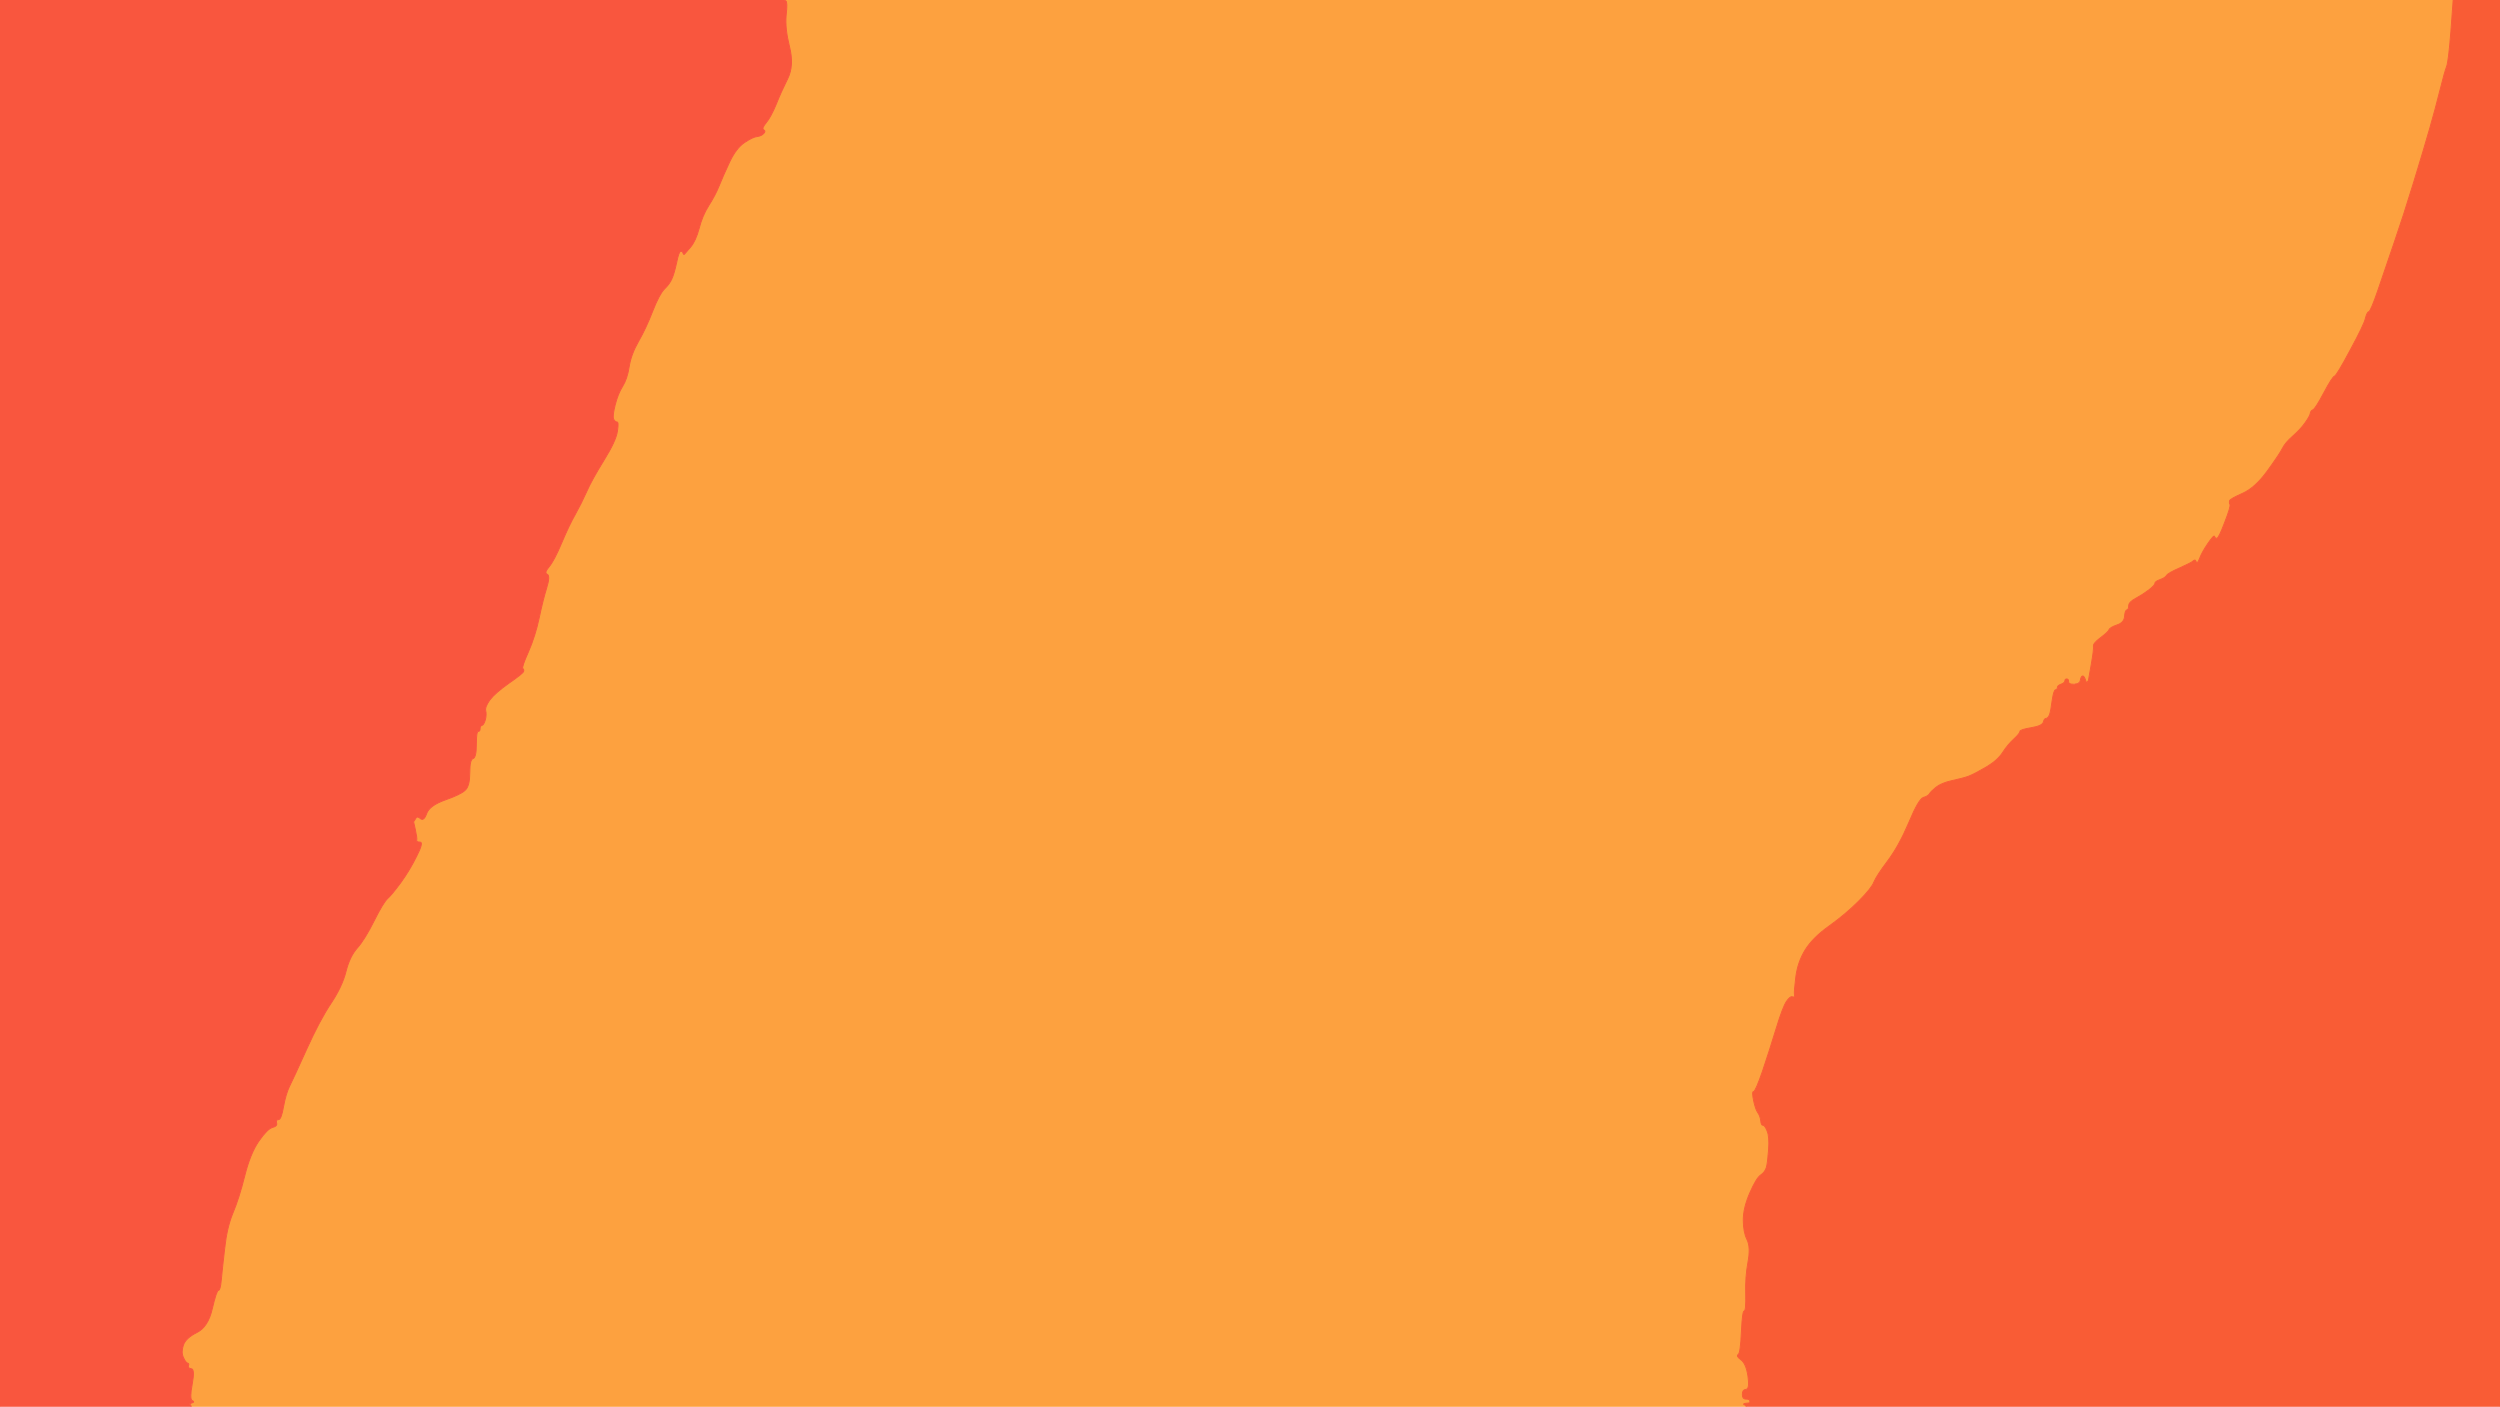
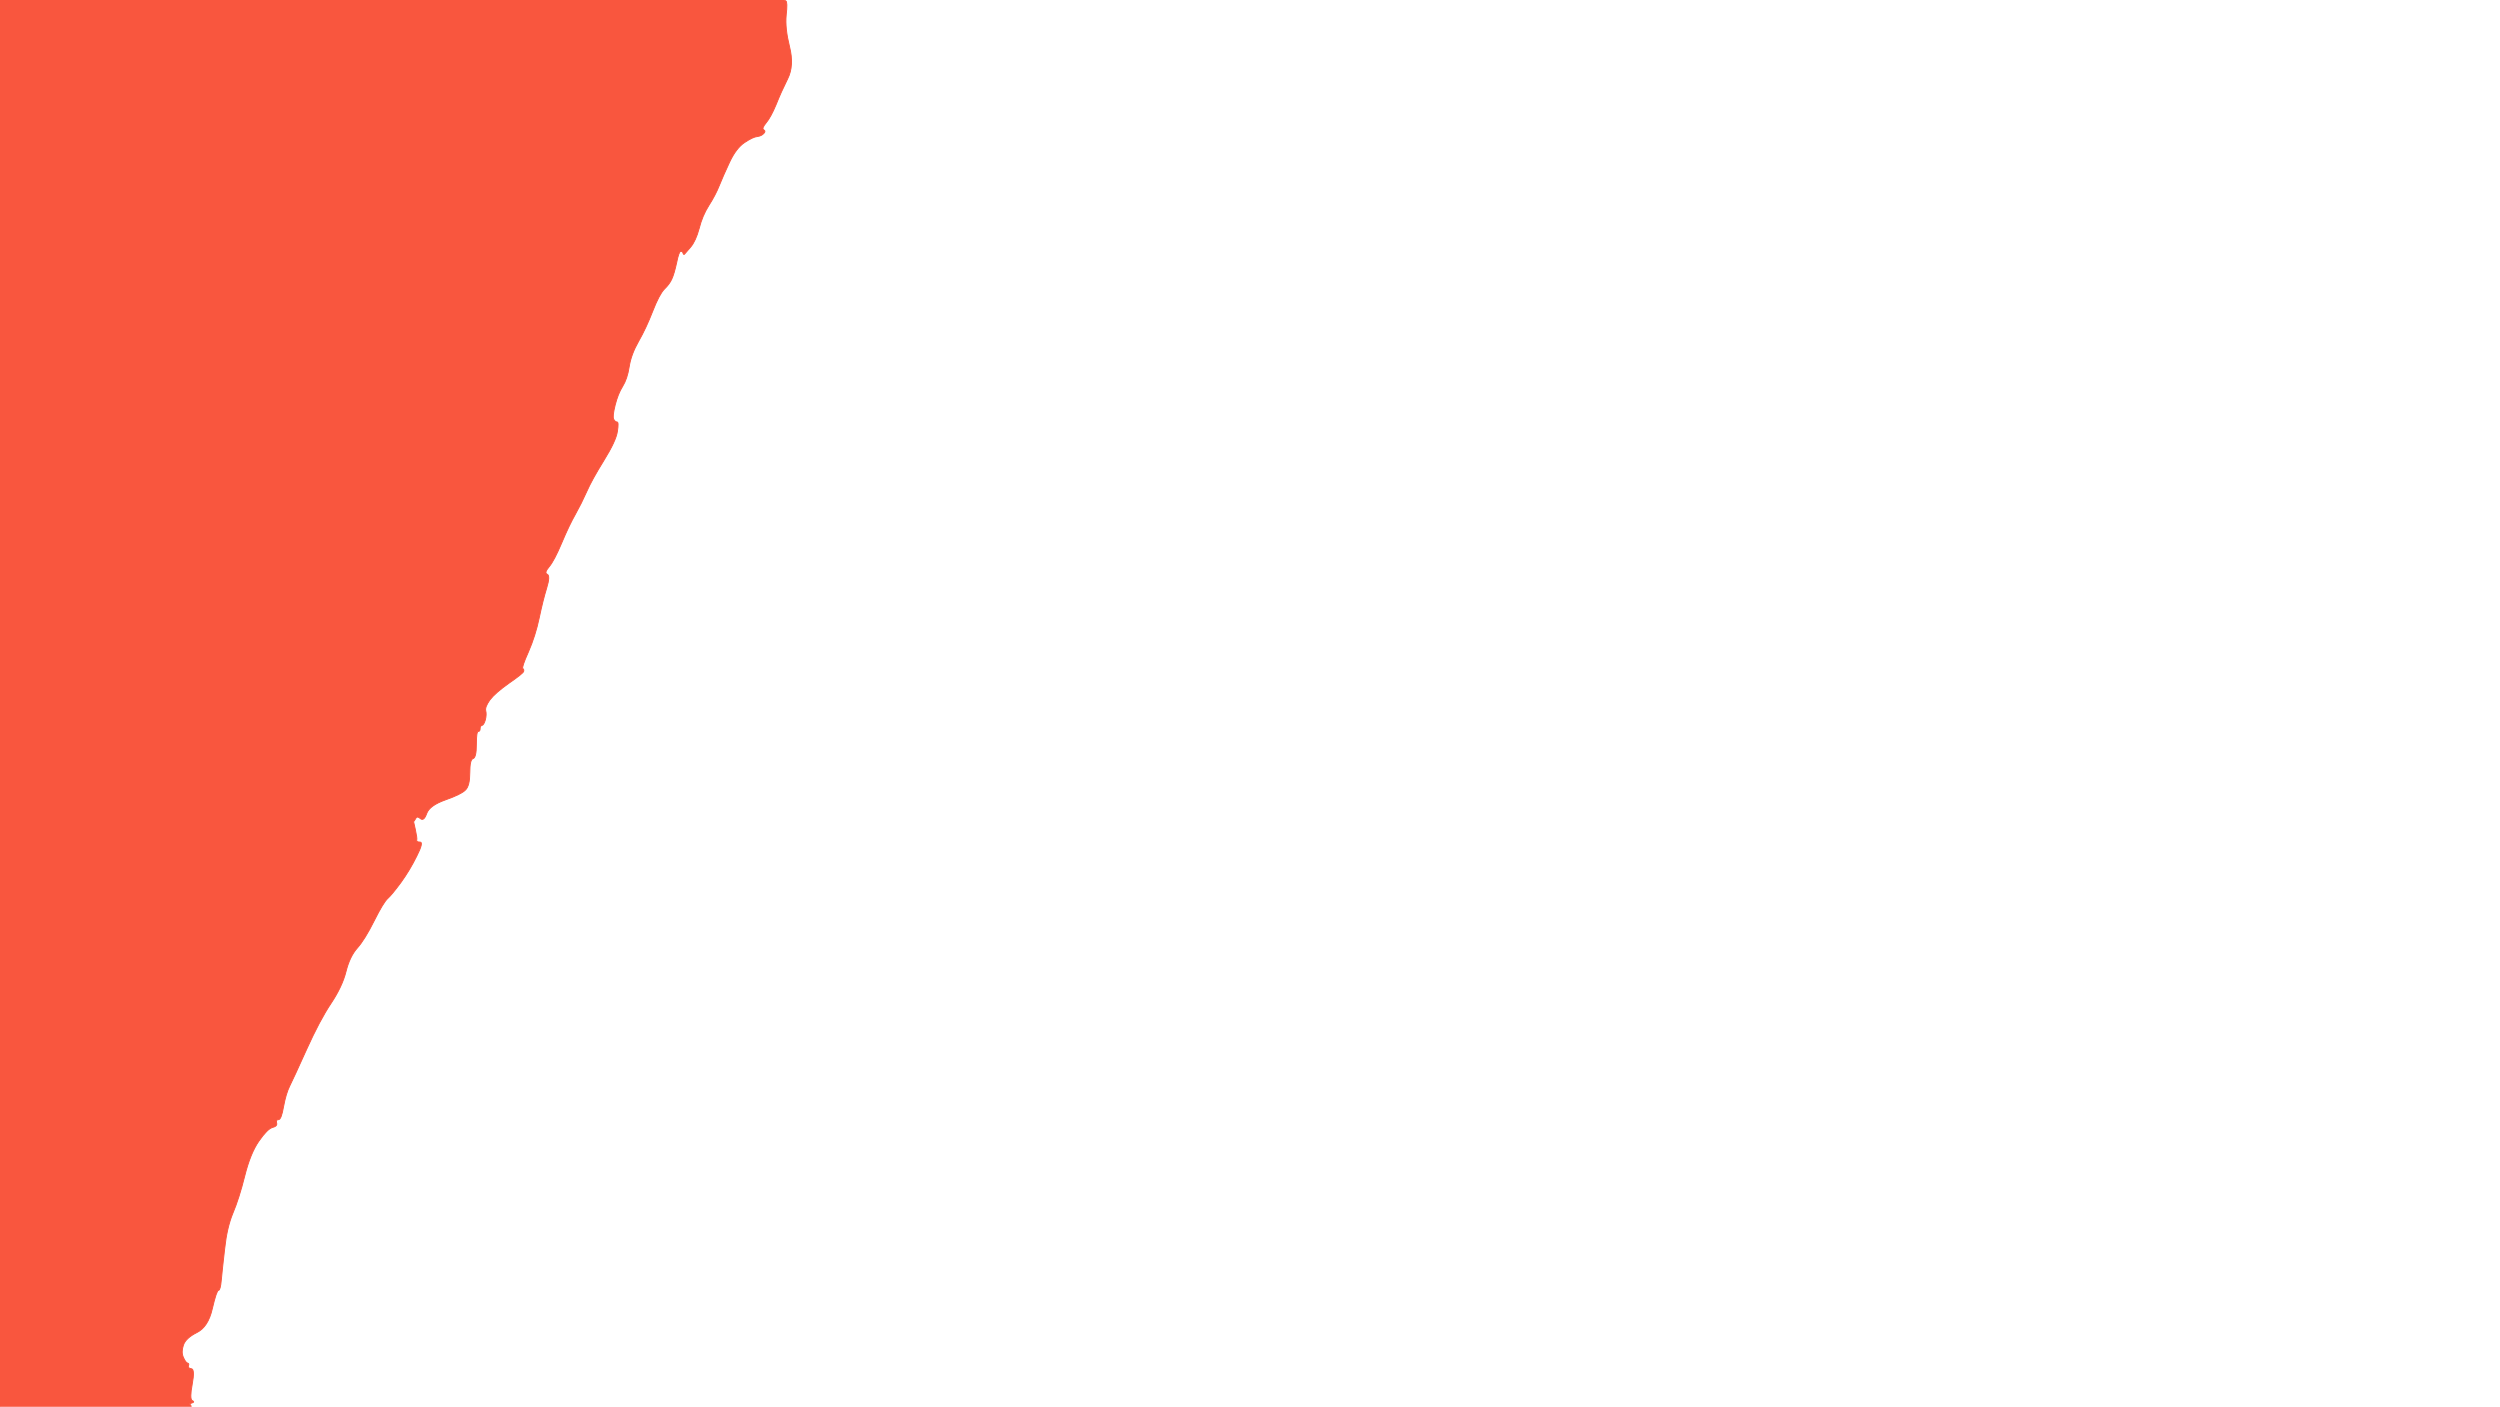
<svg xmlns="http://www.w3.org/2000/svg" width="1333" height="750">
-   <path style="opacity:1;fill:#FDA13F;fill-rule:evenodd;stroke:#FDA13F;stroke-width:0.5px;stroke-linecap:butt;stroke-linejoin:miter;stroke-opacity:1;" d="M 419.0 0.5 L 418.0 0.0 L 863.0 0.0 L 1308.0 0.0 L 1308.0 0.2 Q 1308.0 0.5 1306.8 16.8 Q 1305.5 33.0 1304.5 35.5 Q 1303.5 38.0 1301.0 48.0 Q 1298.5 58.0 1295.5 68.5 Q 1292.5 79.0 1287.0 97.0 Q 1281.5 115.0 1276.5 129.5 Q 1271.5 144.0 1267.8 155.0 Q 1264.0 166.0 1263.0 166.2 Q 1262.0 166.5 1261.2 169.8 Q 1260.5 173.0 1253.2 186.5 Q 1246.0 200.0 1244.8 200.5 Q 1243.5 201.0 1239.0 209.5 Q 1234.5 218.0 1233.2 218.5 Q 1232.0 219.0 1231.8 220.5 Q 1231.5 222.0 1229.0 225.5 Q 1226.5 229.0 1222.5 232.5 Q 1218.5 236.0 1217.0 239.0 Q 1215.5 242.0 1209.0 251.0 Q 1202.5 260.0 1195.8 263.0 Q 1189.0 266.0 1188.8 267.0 Q 1188.5 268.0 1189.0 269.0 Q 1189.5 270.0 1186.2 278.5 Q 1183.0 287.0 1182.0 287.0 Q 1181.0 287.0 1180.8 286.0 Q 1180.5 285.0 1177.2 289.8 Q 1174.0 294.5 1172.8 297.8 Q 1171.5 301.0 1171.0 299.5 Q 1170.5 298.0 1169.5 299.0 Q 1168.5 300.0 1162.2 302.8 Q 1156.0 305.5 1155.2 306.8 Q 1154.5 308.0 1151.8 309.0 Q 1149.0 310.0 1149.0 311.0 Q 1149.0 312.0 1145.8 314.5 Q 1142.5 317.0 1138.8 319.0 Q 1135.0 321.0 1135.0 323.0 Q 1135.0 325.0 1134.0 325.2 Q 1133.0 325.5 1132.8 328.8 Q 1132.5 332.0 1128.8 333.2 Q 1125.0 334.5 1124.5 335.8 Q 1124.0 337.0 1120.0 340.0 Q 1116.0 343.0 1116.2 344.5 Q 1116.5 346.0 1115.0 354.5 L 1113.5 363.0 L 1113.2 363.2 Q 1113.0 363.5 1112.8 363.8 L 1112.5 364.0 L 1111.8 362.0 Q 1111.0 360.0 1110.2 360.5 Q 1109.5 361.0 1109.2 362.8 Q 1109.0 364.5 1103.0 365.0 Q 1097.0 365.5 1097.0 366.5 Q 1097.0 367.5 1096.0 367.8 Q 1095.0 368.0 1094.2 373.5 Q 1093.5 379.0 1092.8 381.0 Q 1092.0 383.0 1091.0 383.0 Q 1090.0 383.0 1089.5 385.0 Q 1089.0 387.0 1083.0 388.0 Q 1077.0 389.0 1077.0 390.0 Q 1077.0 391.0 1073.8 394.0 Q 1070.5 397.0 1067.8 401.2 Q 1065.0 405.5 1059.0 409.0 Q 1053.0 412.5 1049.8 413.8 Q 1046.5 415.0 1040.8 416.2 Q 1035.0 417.5 1032.2 419.8 Q 1029.5 422.0 1028.8 423.2 Q 1028.0 424.5 1025.5 425.2 Q 1023.0 426.0 1017.8 438.5 Q 1012.5 451.0 1006.5 459.0 Q 1000.5 467.0 999.2 470.2 Q 998.0 473.5 991.0 480.5 Q 984.0 487.5 975.2 493.8 Q 966.5 500.0 962.5 506.5 Q 958.5 513.0 957.5 521.0 Q 956.5 529.0 956.8 530.5 Q 957.0 532.0 955.8 531.5 Q 954.5 531.0 952.5 534.0 Q 950.5 537.0 947.0 548.5 Q 943.5 560.0 939.8 571.0 Q 936.0 582.0 935.0 582.0 Q 934.0 582.0 935.0 586.8 Q 936.0 591.5 937.2 593.2 Q 938.5 595.0 938.8 597.5 Q 939.0 600.0 940.0 600.0 Q 941.0 600.0 942.2 603.0 Q 943.5 606.0 943.0 613.0 Q 942.5 620.0 941.8 622.5 Q 941.0 625.0 938.8 626.5 Q 936.5 628.0 933.0 636.0 Q 929.5 644.0 929.5 650.5 Q 929.5 657.0 931.5 661.0 Q 933.5 665.0 932.0 673.0 Q 930.5 681.0 930.8 690.0 Q 931.0 699.0 930.0 699.0 Q 929.0 699.0 928.5 710.2 Q 928.0 721.5 926.8 722.2 Q 925.5 723.0 928.2 725.0 Q 931.0 727.0 932.0 733.8 Q 933.0 740.5 931.0 740.8 Q 929.0 741.0 929.0 743.5 Q 929.0 746.0 931.0 746.0 Q 933.0 746.0 933.0 747.0 L 933.0 748.0 L 931.0 748.2 Q 929.0 748.5 930.0 749.0 L 931.0 749.5 L 931.0 749.8 L 931.0 750.0 L 516.5 750.0 L 102.0 750.0 L 101.8 749.5 L 101.5 749.0 L 101.2 748.8 L 101.0 748.5 L 102.5 748.0 Q 104.0 747.5 102.5 746.8 Q 101.0 746.0 102.5 738.0 Q 104.0 730.0 102.0 729.8 Q 100.0 729.5 100.5 728.2 Q 101.0 727.0 100.0 726.8 Q 99.0 726.5 97.8 723.8 Q 96.5 721.0 97.8 717.2 Q 99.0 713.5 105.0 710.5 Q 111.0 707.5 113.2 697.8 Q 115.5 688.0 116.5 688.0 Q 117.5 688.0 118.0 682.5 Q 118.5 677.0 119.8 665.8 Q 121.0 654.5 124.2 646.8 Q 127.5 639.0 130.5 627.0 Q 133.5 615.0 138.0 608.5 Q 142.5 602.0 145.2 601.2 Q 148.0 600.5 147.5 598.8 Q 147.0 597.0 148.5 597.0 Q 150.0 597.0 151.2 590.0 Q 152.5 583.0 154.5 579.0 Q 156.5 575.0 163.5 559.5 Q 170.5 544.0 176.5 535.0 Q 182.5 526.0 184.5 518.0 Q 186.5 510.0 190.5 505.5 Q 194.5 501.0 199.5 491.0 Q 204.5 481.0 206.8 479.0 Q 209.0 477.0 213.8 470.5 Q 218.5 464.0 222.2 456.5 Q 226.0 449.0 224.0 449.0 Q 222.0 449.0 222.2 448.0 Q 222.5 447.0 221.5 442.5 L 220.5 438.0 L 220.8 437.8 Q 221.0 437.5 221.8 436.2 Q 222.5 435.0 224.2 436.5 Q 226.0 438.0 227.5 433.8 Q 229.0 429.5 237.5 426.5 Q 246.0 423.5 248.2 421.2 Q 250.5 419.0 250.5 412.0 Q 250.5 405.0 252.2 404.5 Q 254.0 404.0 254.0 397.0 Q 254.0 390.0 255.0 390.0 Q 256.0 390.0 256.0 388.5 Q 256.0 387.0 257.0 386.8 Q 258.0 386.5 258.8 383.8 Q 259.5 381.0 259.0 379.0 Q 258.5 377.0 261.2 373.2 Q 264.0 369.5 271.5 364.2 Q 279.0 359.0 279.2 358.0 Q 279.5 357.0 277.8 357.0 Q 276.0 357.0 276.0 356.0 Q 276.0 355.0 277.0 354.8 Q 278.0 354.5 281.8 346.8 Q 285.5 339.0 287.5 329.5 Q 289.5 320.0 291.5 313.5 Q 293.5 307.0 291.8 306.2 Q 290.0 305.5 292.8 302.2 Q 295.5 299.0 299.5 289.5 Q 303.5 280.0 306.8 274.2 Q 310.0 268.5 312.8 262.2 Q 315.5 256.0 322.0 245.5 Q 328.5 235.0 329.2 230.0 Q 330.0 225.0 329.0 225.0 Q 328.0 225.0 327.2 223.5 Q 326.5 222.0 328.0 216.0 Q 329.5 210.0 332.0 206.0 Q 334.5 202.0 335.5 195.5 Q 336.5 189.0 340.5 182.0 Q 344.5 175.0 348.0 166.0 Q 351.5 157.0 354.2 154.2 Q 357.0 151.5 358.2 148.8 Q 359.5 146.0 360.8 140.0 Q 362.0 134.0 363.0 134.0 Q 364.0 134.0 364.2 135.0 Q 364.5 136.0 365.0 135.5 Q 365.5 135.0 368.2 131.8 Q 371.0 128.5 372.8 121.8 Q 374.5 115.0 378.0 109.5 Q 381.5 104.0 383.5 99.0 Q 385.5 94.0 389.0 86.5 Q 392.5 79.0 397.0 76.0 Q 401.5 73.0 403.8 72.8 Q 406.0 72.5 407.2 71.2 Q 408.5 70.0 407.2 69.2 Q 406.0 68.5 408.5 65.5 Q 411.0 62.5 413.8 55.8 Q 416.5 49.0 420.0 42.0 Q 423.5 35.0 421.0 25.0 Q 418.5 15.0 419.2 8.0 Q 420.0 1.0 419.0 0.5 z  " />
  <path style="opacity:1;fill:#F9563E;fill-rule:evenodd;stroke:#F9563E;stroke-width:0.5px;stroke-linecap:butt;stroke-linejoin:miter;stroke-opacity:1;" d="M 0.0 375.0 L 0.0 0.0 L 209.0 0.0 L 418.0 0.0 L 419.0 0.5 Q 420.0 1.0 419.2 8.0 Q 418.5 15.0 421.0 25.0 Q 423.5 35.0 420.0 42.0 Q 416.5 49.0 413.8 55.8 Q 411.0 62.5 408.5 65.5 Q 406.0 68.5 407.2 69.2 Q 408.5 70.0 407.2 71.2 Q 406.0 72.5 403.8 72.8 Q 401.5 73.0 397.0 76.0 Q 392.5 79.0 389.0 86.5 Q 385.5 94.0 383.5 99.0 Q 381.5 104.0 378.0 109.5 Q 374.5 115.0 372.8 121.8 Q 371.0 128.5 368.2 131.8 Q 365.5 135.0 365.0 135.5 Q 364.5 136.0 364.2 135.0 Q 364.0 134.0 363.0 134.0 Q 362.0 134.0 360.8 140.0 Q 359.5 146.0 358.2 148.8 Q 357.0 151.5 354.2 154.2 Q 351.5 157.0 348.0 166.0 Q 344.5 175.0 340.5 182.0 Q 336.5 189.0 335.5 195.5 Q 334.5 202.0 332.0 206.0 Q 329.5 210.0 328.0 216.0 Q 326.5 222.0 327.2 223.5 Q 328.0 225.0 329.0 225.0 Q 330.0 225.0 329.2 230.0 Q 328.5 235.0 322.0 245.5 Q 315.5 256.0 312.8 262.2 Q 310.0 268.5 306.8 274.2 Q 303.5 280.0 299.5 289.5 Q 295.5 299.0 292.8 302.2 Q 290.0 305.5 291.8 306.2 Q 293.5 307.0 291.5 313.5 Q 289.5 320.0 287.5 329.5 Q 285.5 339.0 281.8 347.5 Q 278.0 356.0 278.8 356.5 Q 279.5 357.0 279.2 358.0 Q 279.0 359.0 271.5 364.2 Q 264.0 369.5 261.2 373.2 Q 258.5 377.0 259.0 379.0 Q 259.5 381.0 258.8 383.8 Q 258.0 386.5 257.0 386.8 Q 256.0 387.0 256.0 388.5 Q 256.0 390.0 255.0 390.0 Q 254.0 390.0 254.0 397.0 Q 254.0 404.0 252.2 404.5 Q 250.5 405.0 250.5 412.0 Q 250.5 419.0 248.2 421.2 Q 246.0 423.5 237.5 426.5 Q 229.0 429.5 227.5 433.8 Q 226.0 438.0 224.2 436.5 Q 222.5 435.0 221.8 436.2 Q 221.0 437.5 220.8 437.8 L 220.5 438.0 L 221.5 442.5 Q 222.5 447.0 222.2 448.0 Q 222.0 449.0 224.0 449.0 Q 226.0 449.0 222.2 456.5 Q 218.5 464.0 213.8 470.5 Q 209.0 477.0 206.8 479.0 Q 204.5 481.0 199.5 491.0 Q 194.5 501.0 190.5 505.5 Q 186.5 510.0 184.5 518.0 Q 182.5 526.0 176.5 535.0 Q 170.5 544.0 163.5 559.5 Q 156.5 575.0 154.5 579.0 Q 152.5 583.0 151.2 590.0 Q 150.0 597.0 148.5 597.0 Q 147.0 597.0 147.5 598.8 Q 148.0 600.5 145.2 601.2 Q 142.5 602.0 138.0 608.5 Q 133.5 615.0 130.5 627.0 Q 127.5 639.0 124.2 646.8 Q 121.0 654.5 119.8 665.8 Q 118.5 677.0 118.0 682.5 Q 117.5 688.0 116.5 688.0 Q 115.5 688.0 113.2 697.8 Q 111.0 707.5 105.0 710.5 Q 99.0 713.5 97.8 717.2 Q 96.5 721.0 97.8 723.8 Q 99.0 726.5 100.0 726.8 Q 101.0 727.0 100.5 728.2 Q 100.0 729.5 102.0 729.8 Q 104.0 730.0 102.5 738.0 Q 101.0 746.0 102.5 746.8 Q 104.0 747.5 102.5 748.0 L 101.0 748.5 L 101.2 748.8 L 101.5 749.0 L 101.8 749.5 L 102.0 750.0 L 51.0 750.0 L 0.0 750.0 L 0.0 375.0 z  " />
-   <path style="opacity:1;fill:#F95C35;fill-rule:evenodd;stroke:#F95C35;stroke-width:0.5px;stroke-linecap:butt;stroke-linejoin:miter;stroke-opacity:1;" d="M 1308.0 0.2 L 1308.0 0.0 L 1320.5 0.0 L 1333.0 0.0 L 1333.0 375.0 L 1333.0 750.0 L 1132.0 750.0 L 931.0 750.0 L 931.0 749.8 L 931.0 749.5 L 930.0 749.0 Q 929.0 748.5 931.0 748.2 L 933.0 748.0 L 933.0 747.0 Q 933.0 746.0 931.0 746.0 Q 929.0 746.0 929.0 743.5 Q 929.0 741.0 931.0 740.8 Q 933.0 740.5 932.0 733.8 Q 931.0 727.0 928.2 725.0 Q 925.5 723.0 926.8 722.2 Q 928.0 721.5 928.5 710.2 Q 929.0 699.0 930.0 699.0 Q 931.0 699.0 930.8 690.0 Q 930.5 681.0 932.0 673.0 Q 933.5 665.0 931.5 661.0 Q 929.5 657.0 929.5 650.5 Q 929.5 644.0 933.0 636.0 Q 936.5 628.0 938.8 626.5 Q 941.0 625.0 941.8 622.5 Q 942.5 620.0 943.0 613.0 Q 943.5 606.0 942.2 603.0 Q 941.0 600.0 940.0 600.0 Q 939.0 600.0 938.8 597.5 Q 938.5 595.0 937.2 593.2 Q 936.0 591.5 935.0 586.8 Q 934.0 582.0 935.0 582.0 Q 936.0 582.0 939.8 571.0 Q 943.5 560.0 947.0 548.5 Q 950.5 537.0 952.5 534.0 Q 954.5 531.0 955.8 531.5 Q 957.0 532.0 956.8 530.5 Q 956.5 529.0 957.5 521.0 Q 958.5 513.0 962.5 506.5 Q 966.5 500.0 975.2 493.8 Q 984.0 487.5 991.0 480.5 Q 998.0 473.5 999.2 470.2 Q 1000.5 467.0 1006.5 459.0 Q 1012.5 451.0 1017.8 438.5 Q 1023.0 426.0 1025.5 425.2 Q 1028.0 424.5 1028.8 423.2 Q 1029.5 422.0 1032.2 419.8 Q 1035.0 417.5 1040.8 416.2 Q 1046.5 415.0 1049.8 413.8 Q 1053.0 412.5 1059.0 409.0 Q 1065.0 405.5 1067.8 401.2 Q 1070.5 397.0 1073.8 394.0 Q 1077.0 391.0 1077.0 390.0 Q 1077.0 389.0 1083.0 388.0 Q 1089.0 387.0 1089.5 385.0 Q 1090.0 383.0 1091.0 383.0 Q 1092.0 383.0 1092.8 381.0 Q 1093.5 379.0 1094.2 373.5 Q 1095.0 368.0 1096.0 367.8 Q 1097.0 367.5 1097.0 366.5 Q 1097.0 365.5 1099.0 364.8 Q 1101.0 364.0 1101.0 363.0 Q 1101.0 362.0 1102.0 362.0 Q 1103.0 362.0 1103.0 363.5 Q 1103.0 365.0 1106.0 364.8 Q 1109.0 364.5 1109.2 362.8 Q 1109.5 361.0 1110.2 360.5 Q 1111.0 360.0 1111.8 362.0 L 1112.5 364.0 L 1112.8 363.8 Q 1113.0 363.5 1113.2 363.2 L 1113.5 363.0 L 1115.0 354.5 Q 1116.5 346.0 1116.2 344.5 Q 1116.0 343.0 1120.0 340.0 Q 1124.0 337.0 1124.5 335.8 Q 1125.0 334.5 1128.8 333.2 Q 1132.5 332.0 1132.8 328.8 Q 1133.0 325.5 1134.0 325.2 Q 1135.0 325.0 1135.0 323.0 Q 1135.0 321.0 1138.8 319.0 Q 1142.5 317.0 1145.8 314.5 Q 1149.0 312.0 1149.0 311.0 Q 1149.0 310.0 1151.8 309.0 Q 1154.5 308.0 1155.2 306.8 Q 1156.0 305.5 1162.2 302.8 Q 1168.5 300.0 1169.5 299.0 Q 1170.5 298.0 1171.0 299.5 Q 1171.5 301.0 1172.8 297.8 Q 1174.0 294.5 1177.2 289.8 Q 1180.5 285.0 1180.8 286.0 Q 1181.0 287.0 1182.0 287.0 Q 1183.0 287.0 1186.2 278.5 Q 1189.5 270.0 1189.0 269.0 Q 1188.5 268.0 1188.8 267.0 Q 1189.0 266.0 1195.8 263.0 Q 1202.5 260.0 1209.0 251.0 Q 1215.5 242.0 1217.0 239.0 Q 1218.5 236.0 1222.5 232.5 Q 1226.5 229.0 1229.0 225.5 Q 1231.5 222.0 1231.8 220.5 Q 1232.0 219.0 1233.2 218.5 Q 1234.5 218.0 1239.0 209.5 Q 1243.5 201.0 1244.8 200.5 Q 1246.0 200.0 1253.2 186.5 Q 1260.5 173.0 1261.2 169.8 Q 1262.0 166.5 1263.0 166.2 Q 1264.0 166.0 1267.8 155.0 Q 1271.5 144.0 1276.5 129.5 Q 1281.5 115.0 1287.0 97.0 Q 1292.5 79.0 1295.5 68.5 Q 1298.5 58.0 1301.0 48.0 Q 1303.5 38.0 1304.5 35.5 Q 1305.5 33.0 1306.8 16.8 Q 1308.0 0.5 1308.0 0.2 z  " />
</svg>